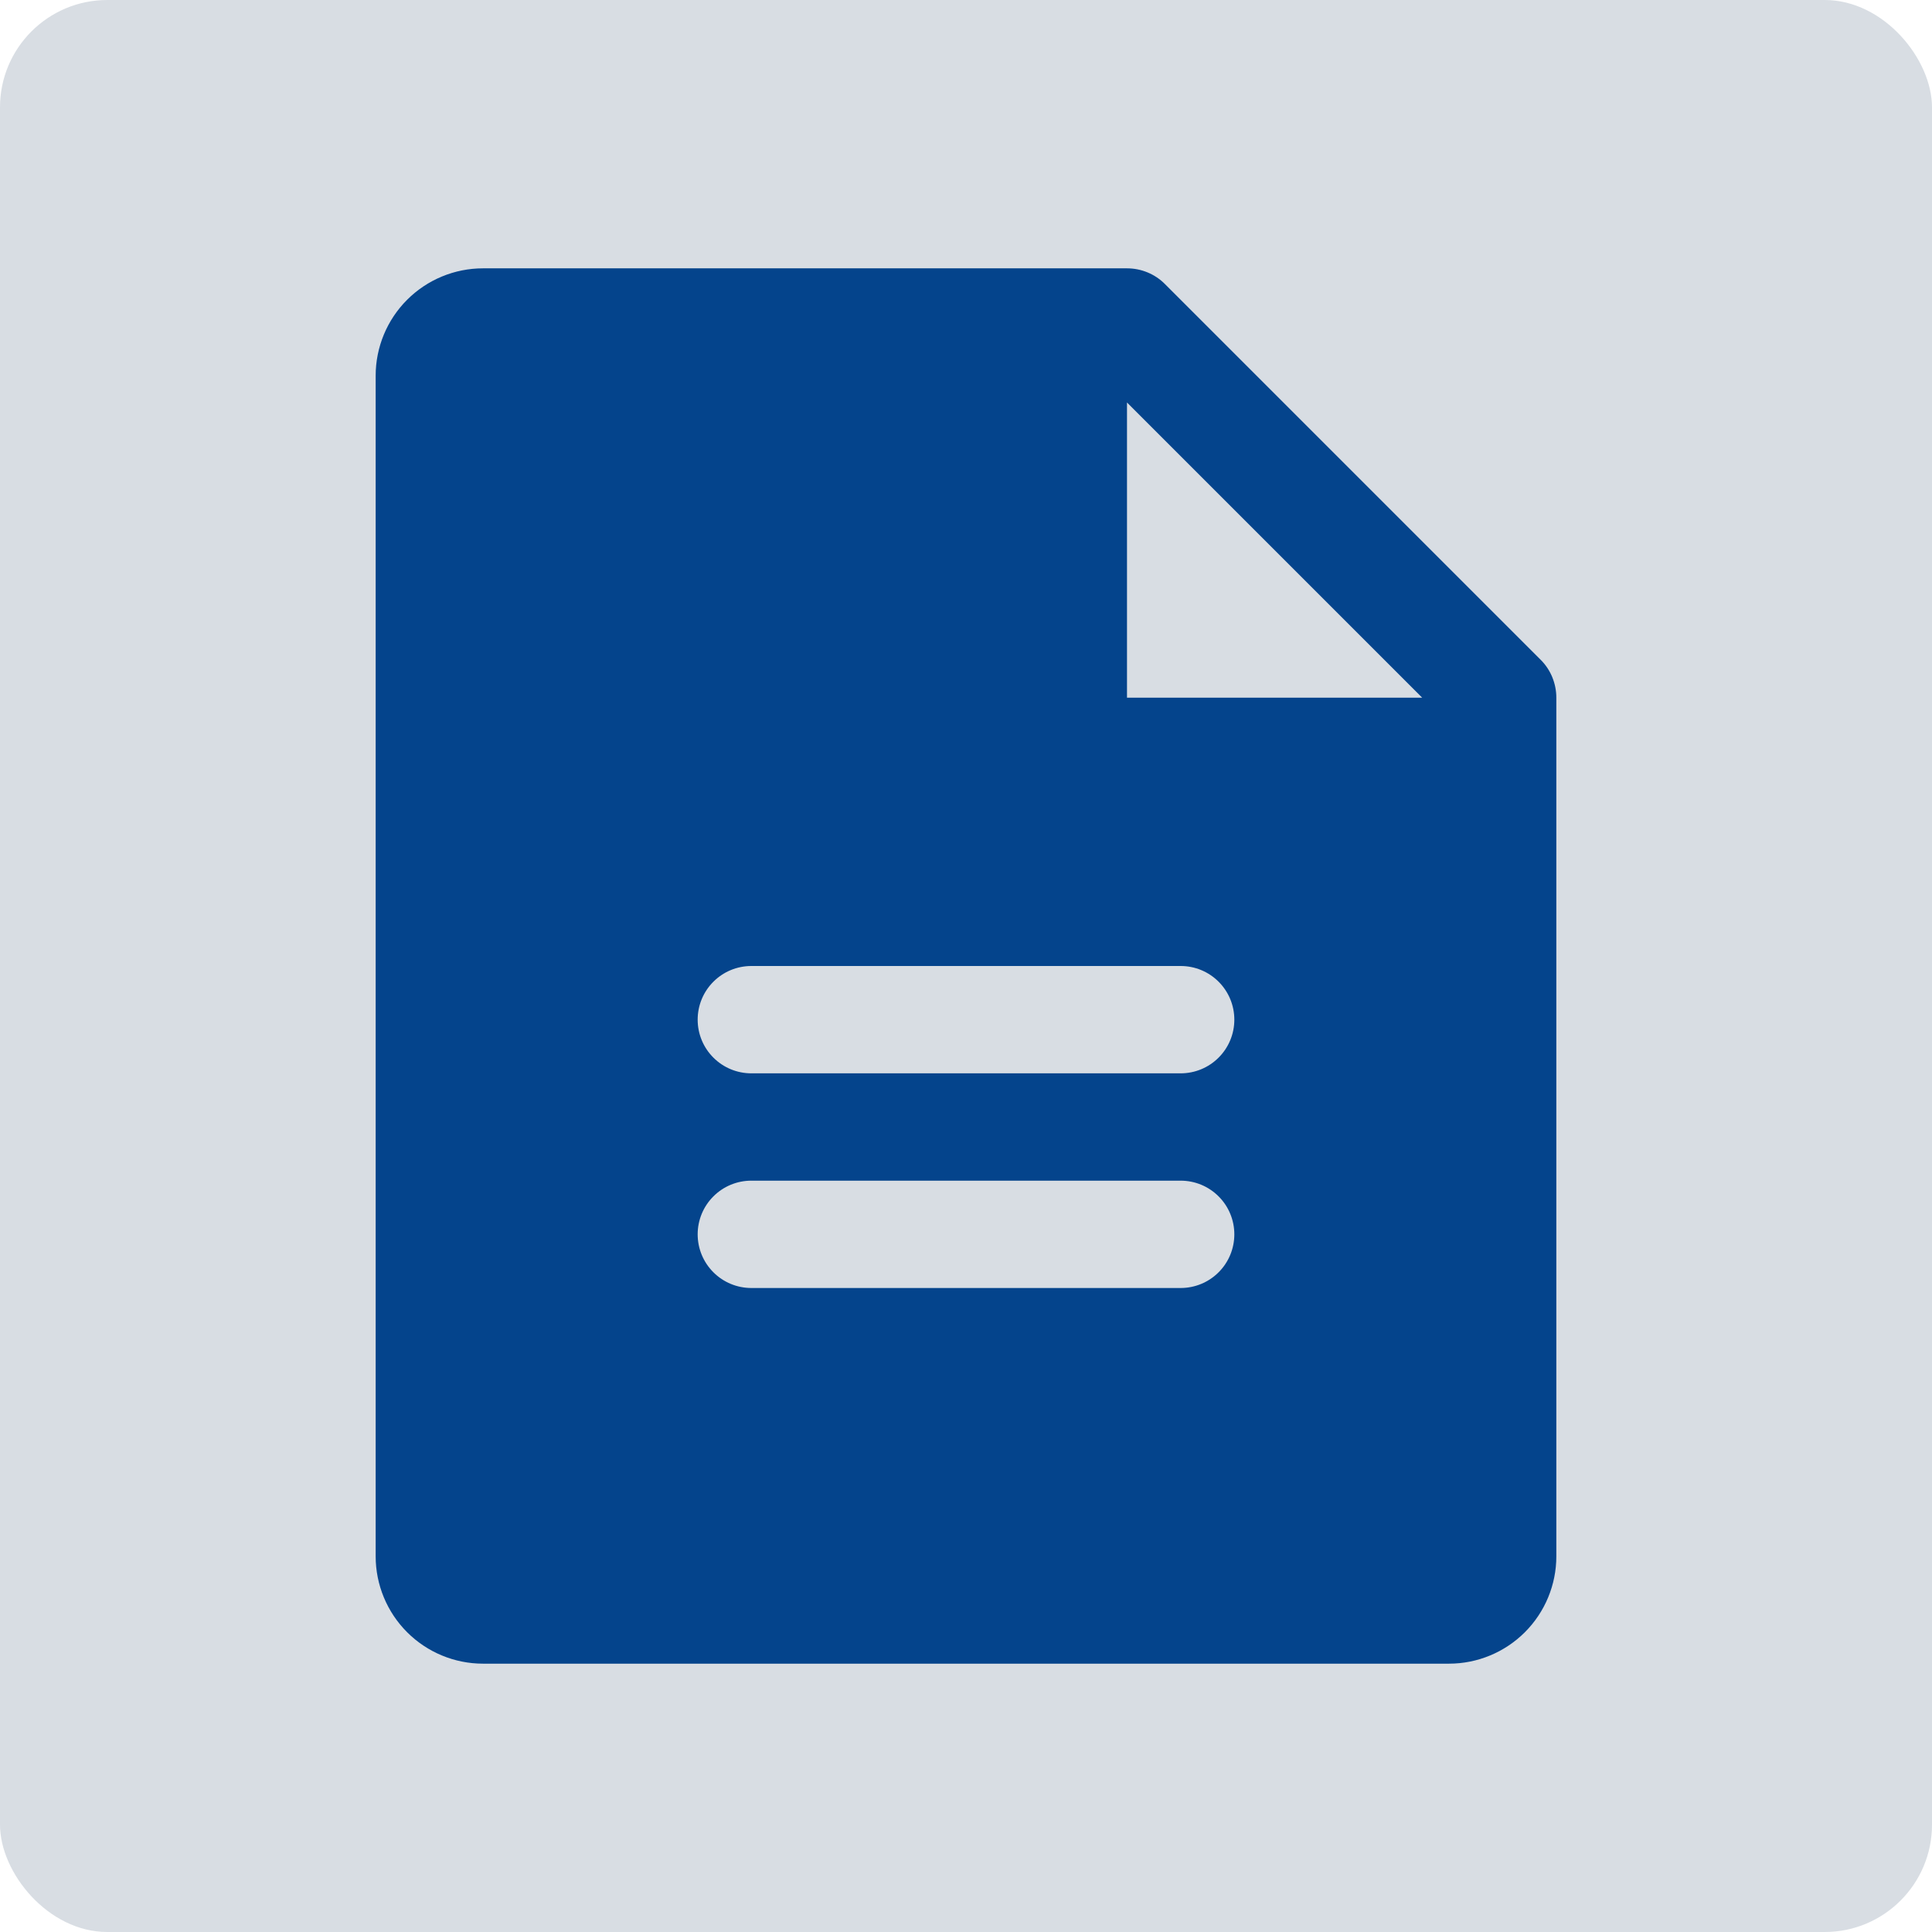
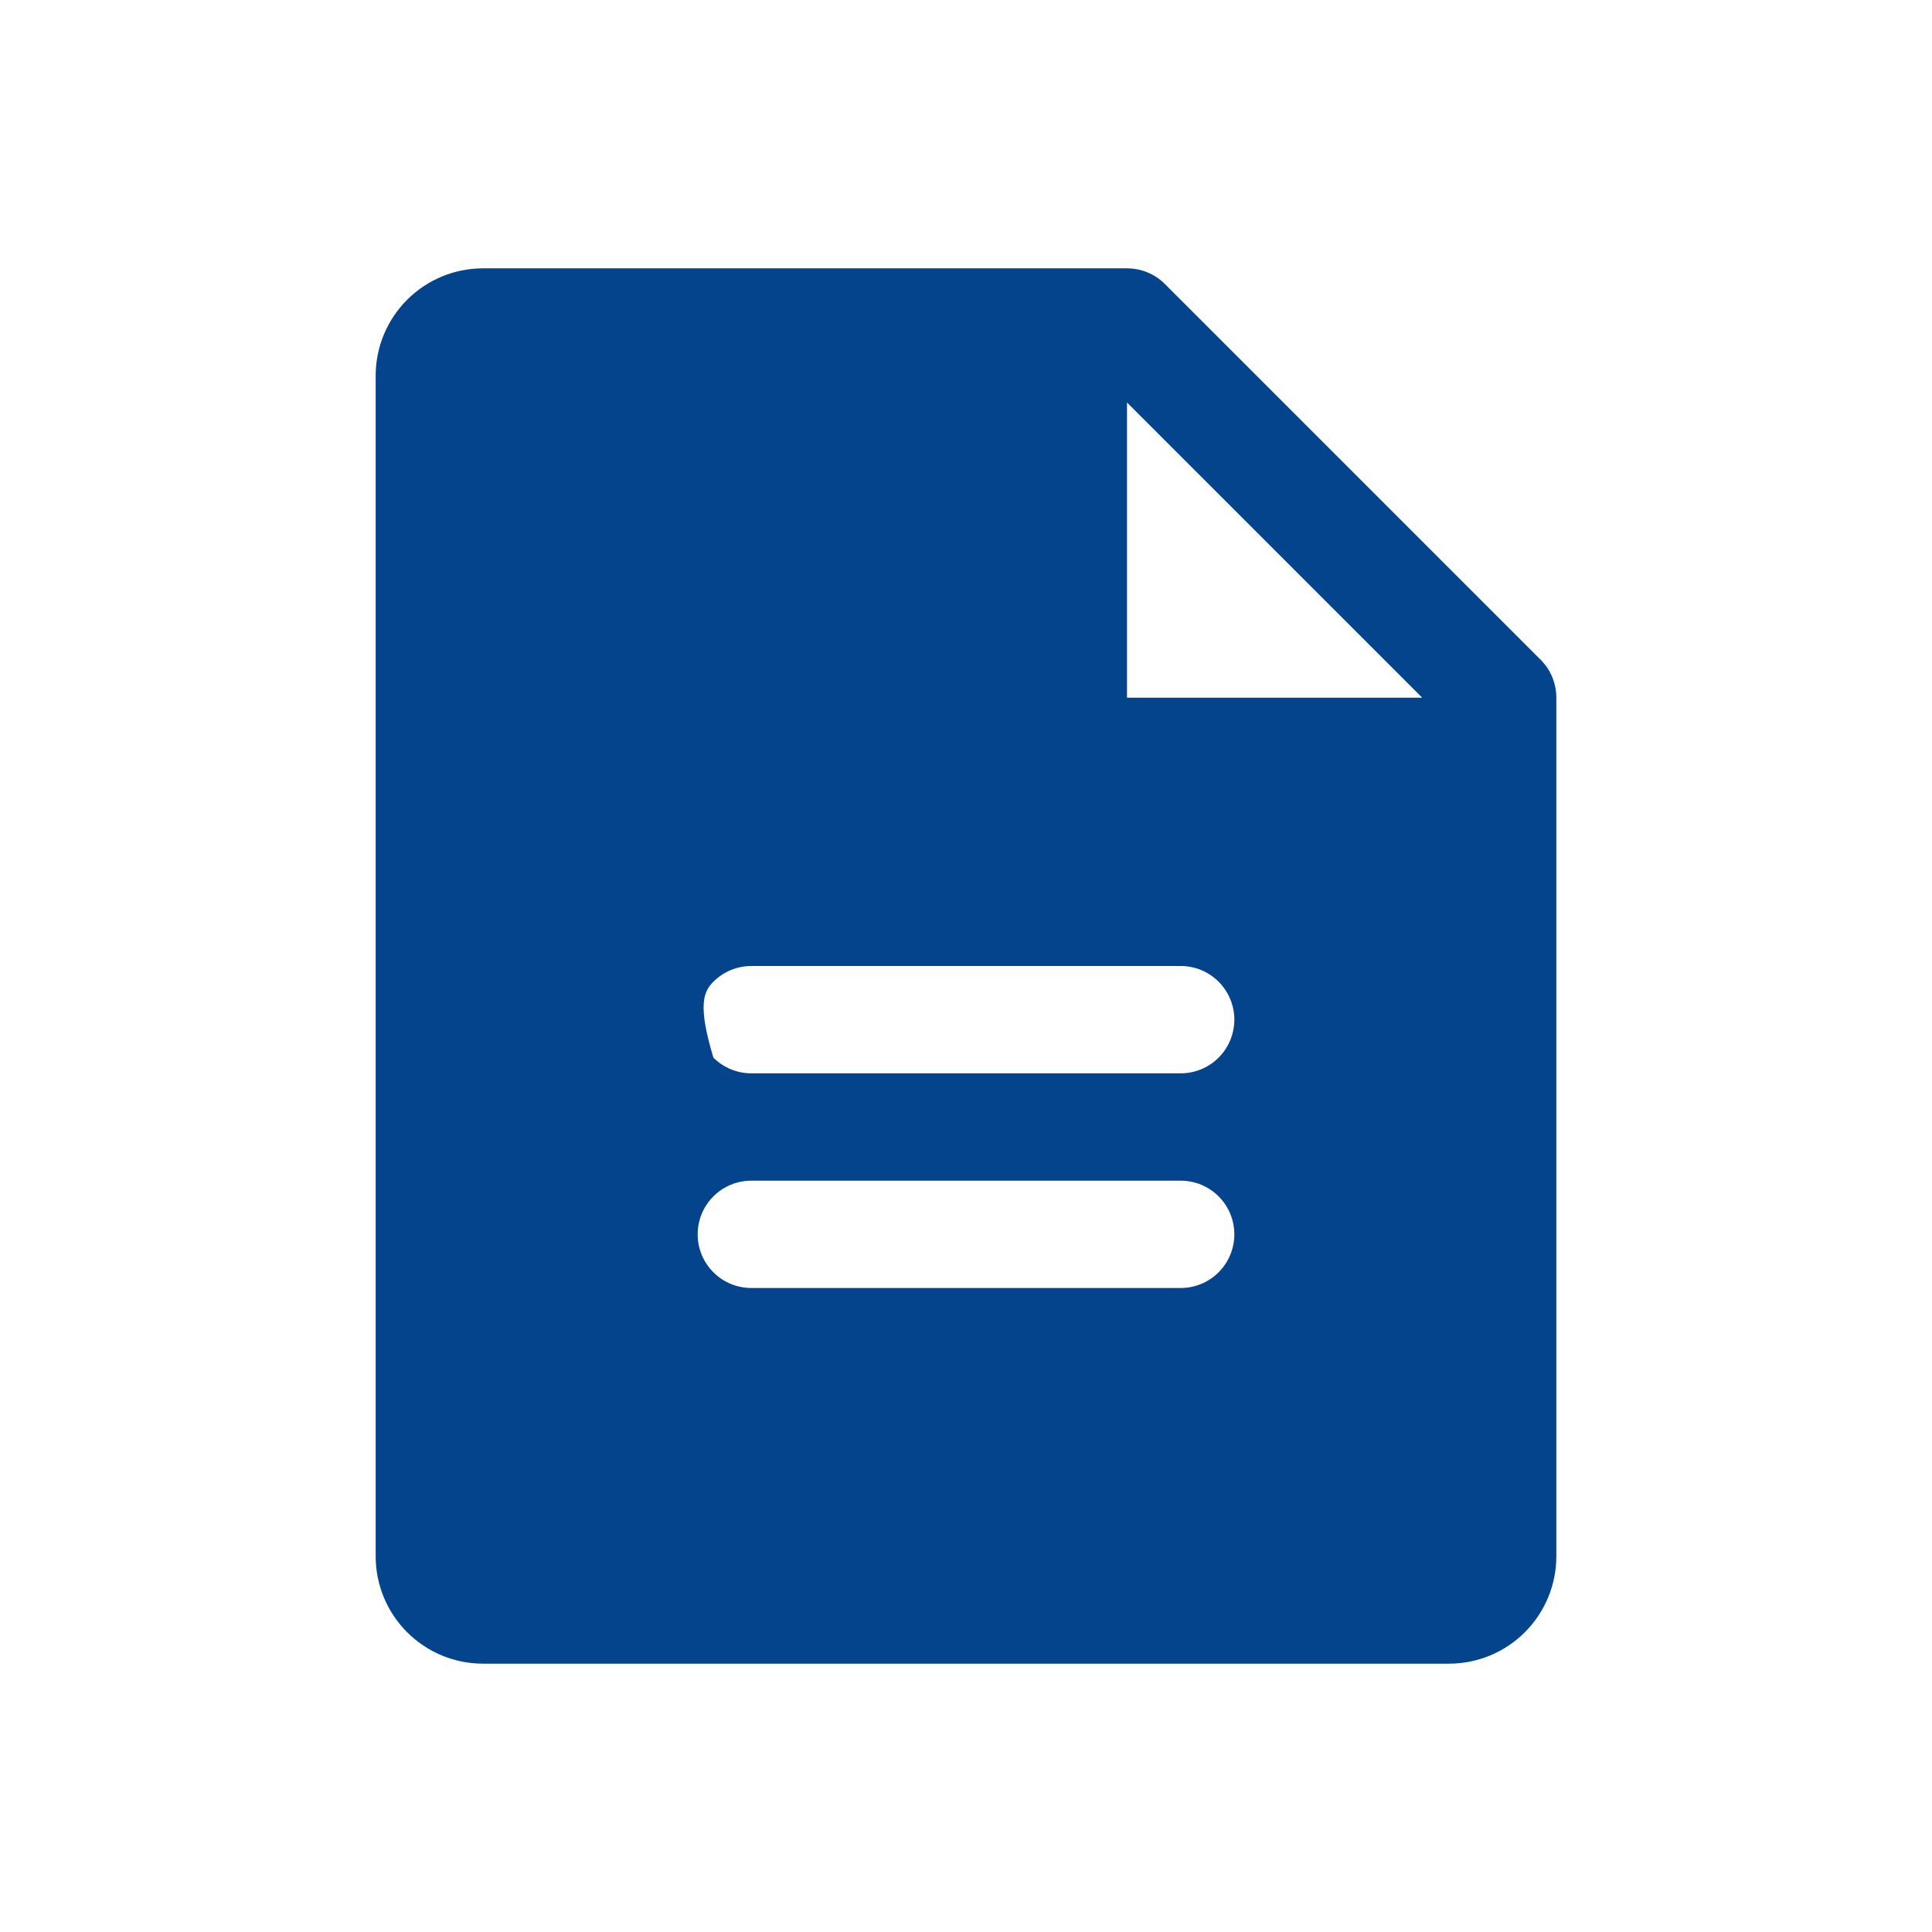
<svg xmlns="http://www.w3.org/2000/svg" width="36" height="36" viewBox="0 0 36 36" fill="none">
-   <rect width="36" height="36" rx="2" fill="#D8DDE3" />
-   <path d="M28.707 12.293L21.707 5.293C21.615 5.2 21.504 5.126 21.383 5.076C21.262 5.026 21.131 5 21 5H9C8.47 5 7.961 5.211 7.586 5.586C7.211 5.961 7 6.47 7 7V29C7 29.53 7.211 30.039 7.586 30.414C7.961 30.789 8.47 31 9 31H27C27.53 31 28.039 30.789 28.414 30.414C28.789 30.039 29 29.53 29 29V13C29 12.869 28.974 12.739 28.924 12.617C28.874 12.496 28.8 12.385 28.707 12.293ZM22 24H14C13.735 24 13.48 23.895 13.293 23.707C13.105 23.52 13 23.265 13 23C13 22.735 13.105 22.48 13.293 22.293C13.48 22.105 13.735 22 14 22H22C22.265 22 22.52 22.105 22.707 22.293C22.895 22.48 23 22.735 23 23C23 23.265 22.895 23.52 22.707 23.707C22.52 23.895 22.265 24 22 24ZM22 20H14C13.735 20 13.48 19.895 13.293 19.707C13.105 19.52 13 19.265 13 19C13 18.735 13.105 18.48 13.293 18.293C13.48 18.105 13.735 18 14 18H22C22.265 18 22.52 18.105 22.707 18.293C22.895 18.48 23 18.735 23 19C23 19.265 22.895 19.52 22.707 19.707C22.52 19.895 22.265 20 22 20ZM21 13V7.5L26.5 13H21Z" fill="#04448C" />
+   <path d="M28.707 12.293L21.707 5.293C21.615 5.2 21.504 5.126 21.383 5.076C21.262 5.026 21.131 5 21 5H9C8.47 5 7.961 5.211 7.586 5.586C7.211 5.961 7 6.47 7 7V29C7 29.53 7.211 30.039 7.586 30.414C7.961 30.789 8.47 31 9 31H27C27.53 31 28.039 30.789 28.414 30.414C28.789 30.039 29 29.53 29 29V13C29 12.869 28.974 12.739 28.924 12.617C28.874 12.496 28.8 12.385 28.707 12.293ZM22 24H14C13.735 24 13.48 23.895 13.293 23.707C13.105 23.52 13 23.265 13 23C13 22.735 13.105 22.48 13.293 22.293C13.48 22.105 13.735 22 14 22H22C22.265 22 22.52 22.105 22.707 22.293C22.895 22.48 23 22.735 23 23C23 23.265 22.895 23.52 22.707 23.707C22.52 23.895 22.265 24 22 24ZM22 20H14C13.735 20 13.48 19.895 13.293 19.707C13 18.735 13.105 18.48 13.293 18.293C13.48 18.105 13.735 18 14 18H22C22.265 18 22.52 18.105 22.707 18.293C22.895 18.48 23 18.735 23 19C23 19.265 22.895 19.52 22.707 19.707C22.52 19.895 22.265 20 22 20ZM21 13V7.5L26.5 13H21Z" fill="#04448C" />
</svg>